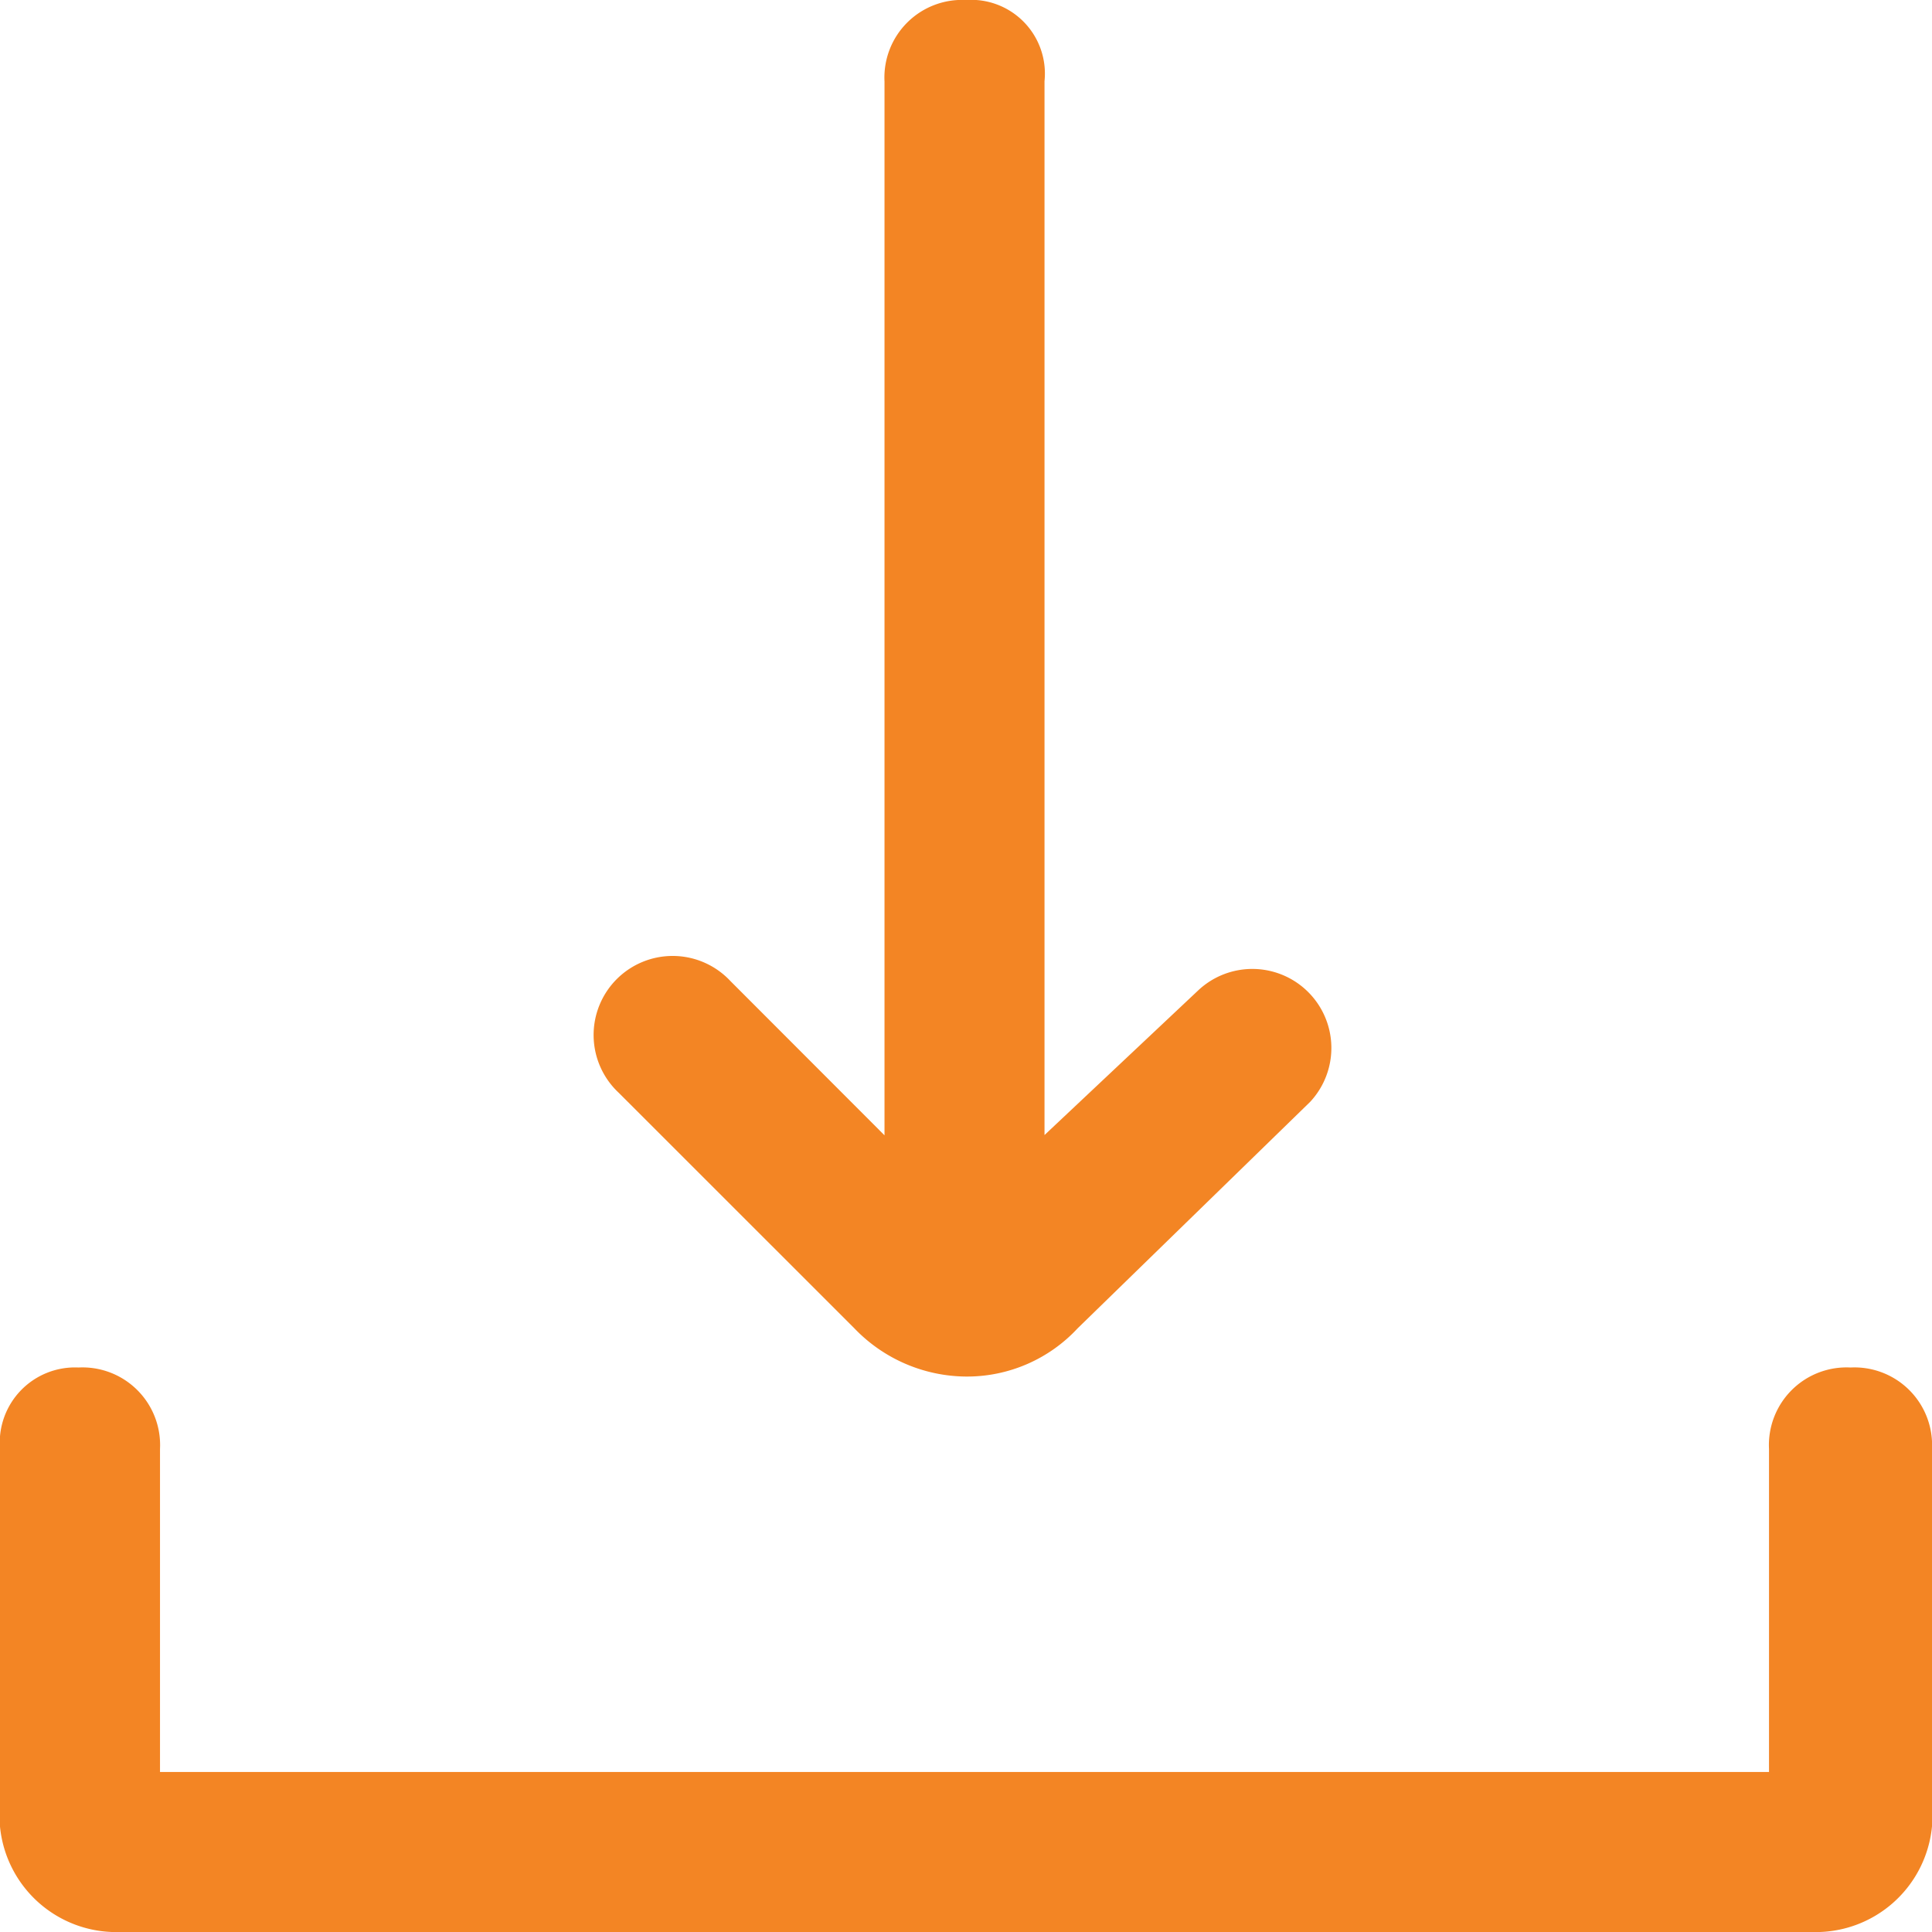
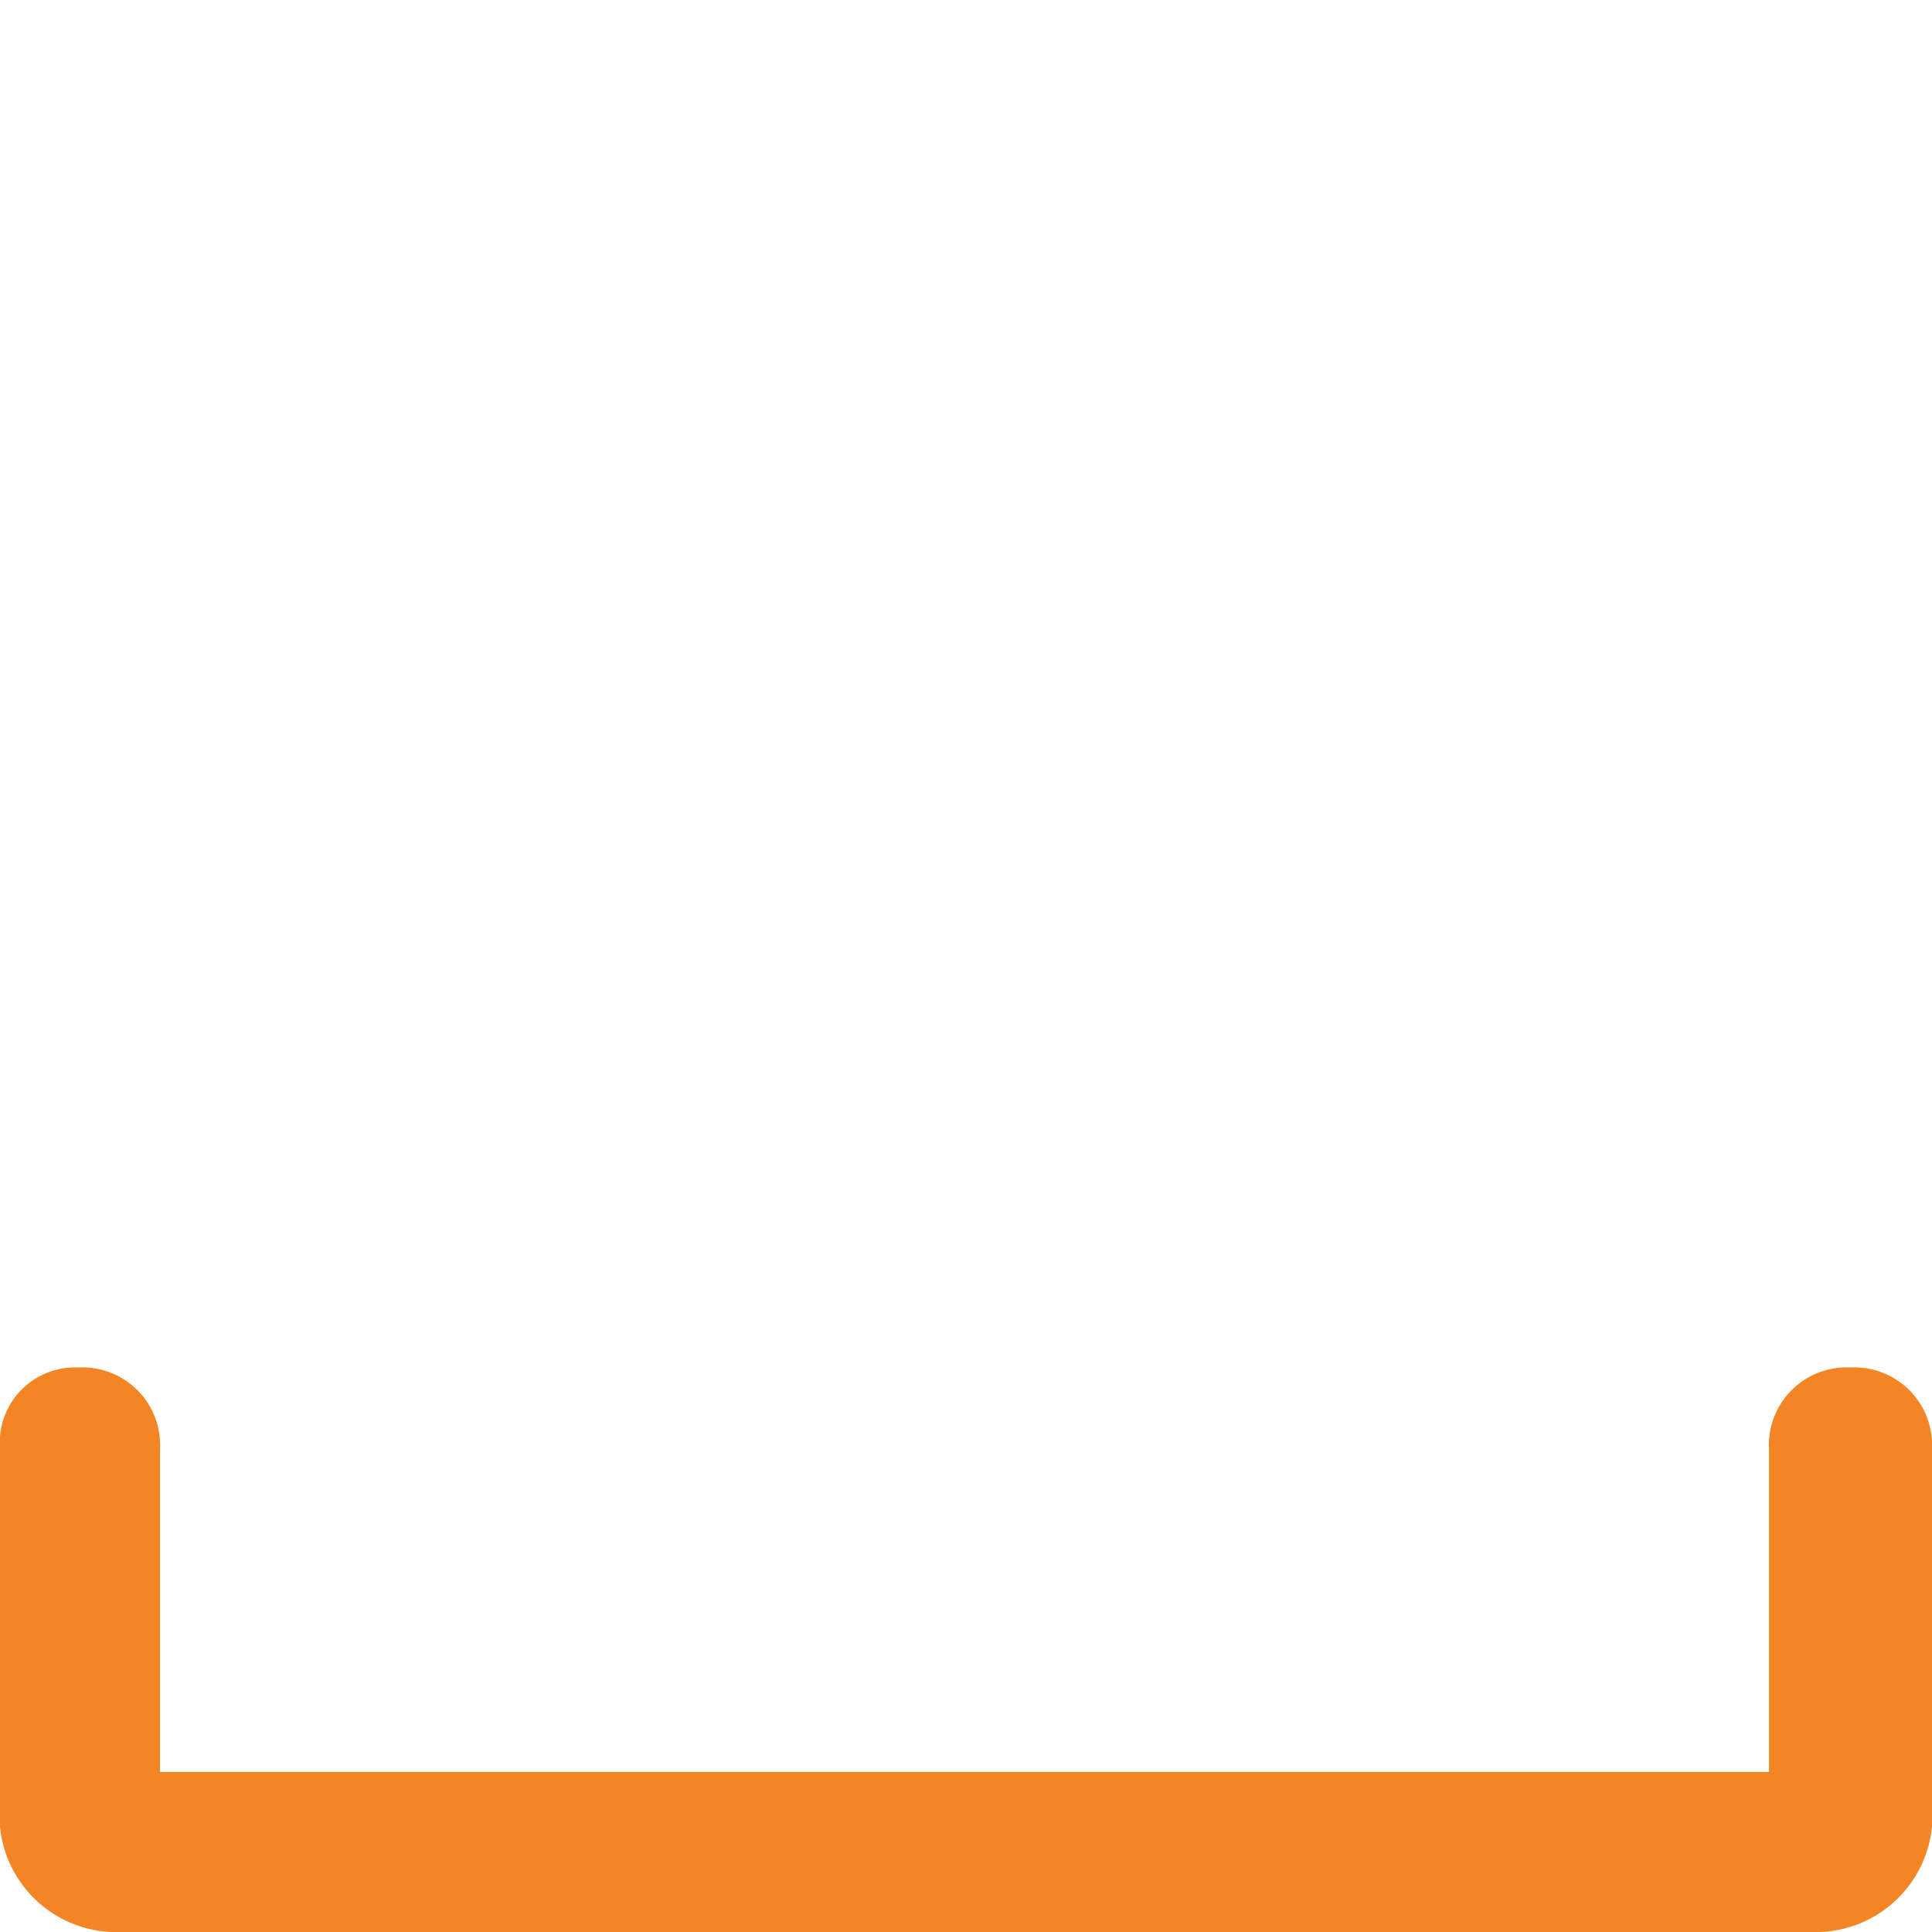
<svg xmlns="http://www.w3.org/2000/svg" id="prefix__download" width="22" height="22" viewBox="0 0 22 22">
  <defs>
    <style>.prefix__cls-1{fill:#f38524}</style>
  </defs>
  <path id="prefix__Path_327" d="M21.072 45.3a.884.884 0 0 0-.928.928v3.678H1.822v-3.678a.884.884 0 0 0-.928-.928.857.857 0 0 0-.894.928v4.3a1.33 1.33 0 0 0 1.375 1.2h19.25A1.33 1.33 0 0 0 22 50.525v-4.3a.884.884 0 0 0-.928-.925" class="prefix__cls-1" data-name="Path 327" transform="translate(0 -29.728)" />
-   <path id="prefix__Path_328" d="M22.64 15.125a1.78 1.78 0 0 0 1.272.55 1.72 1.72 0 0 0 1.272-.55l2.647-2.578a.9.9 0 0 0-1.272-1.272l-1.753 1.65v-12A.84.84 0 0 0 23.912 0a.884.884 0 0 0-.928.928v12l-1.754-1.756a.9.9 0 1 0-1.272 1.272z" class="prefix__cls-1" data-name="Path 328" transform="translate(-12.912)" />
</svg>